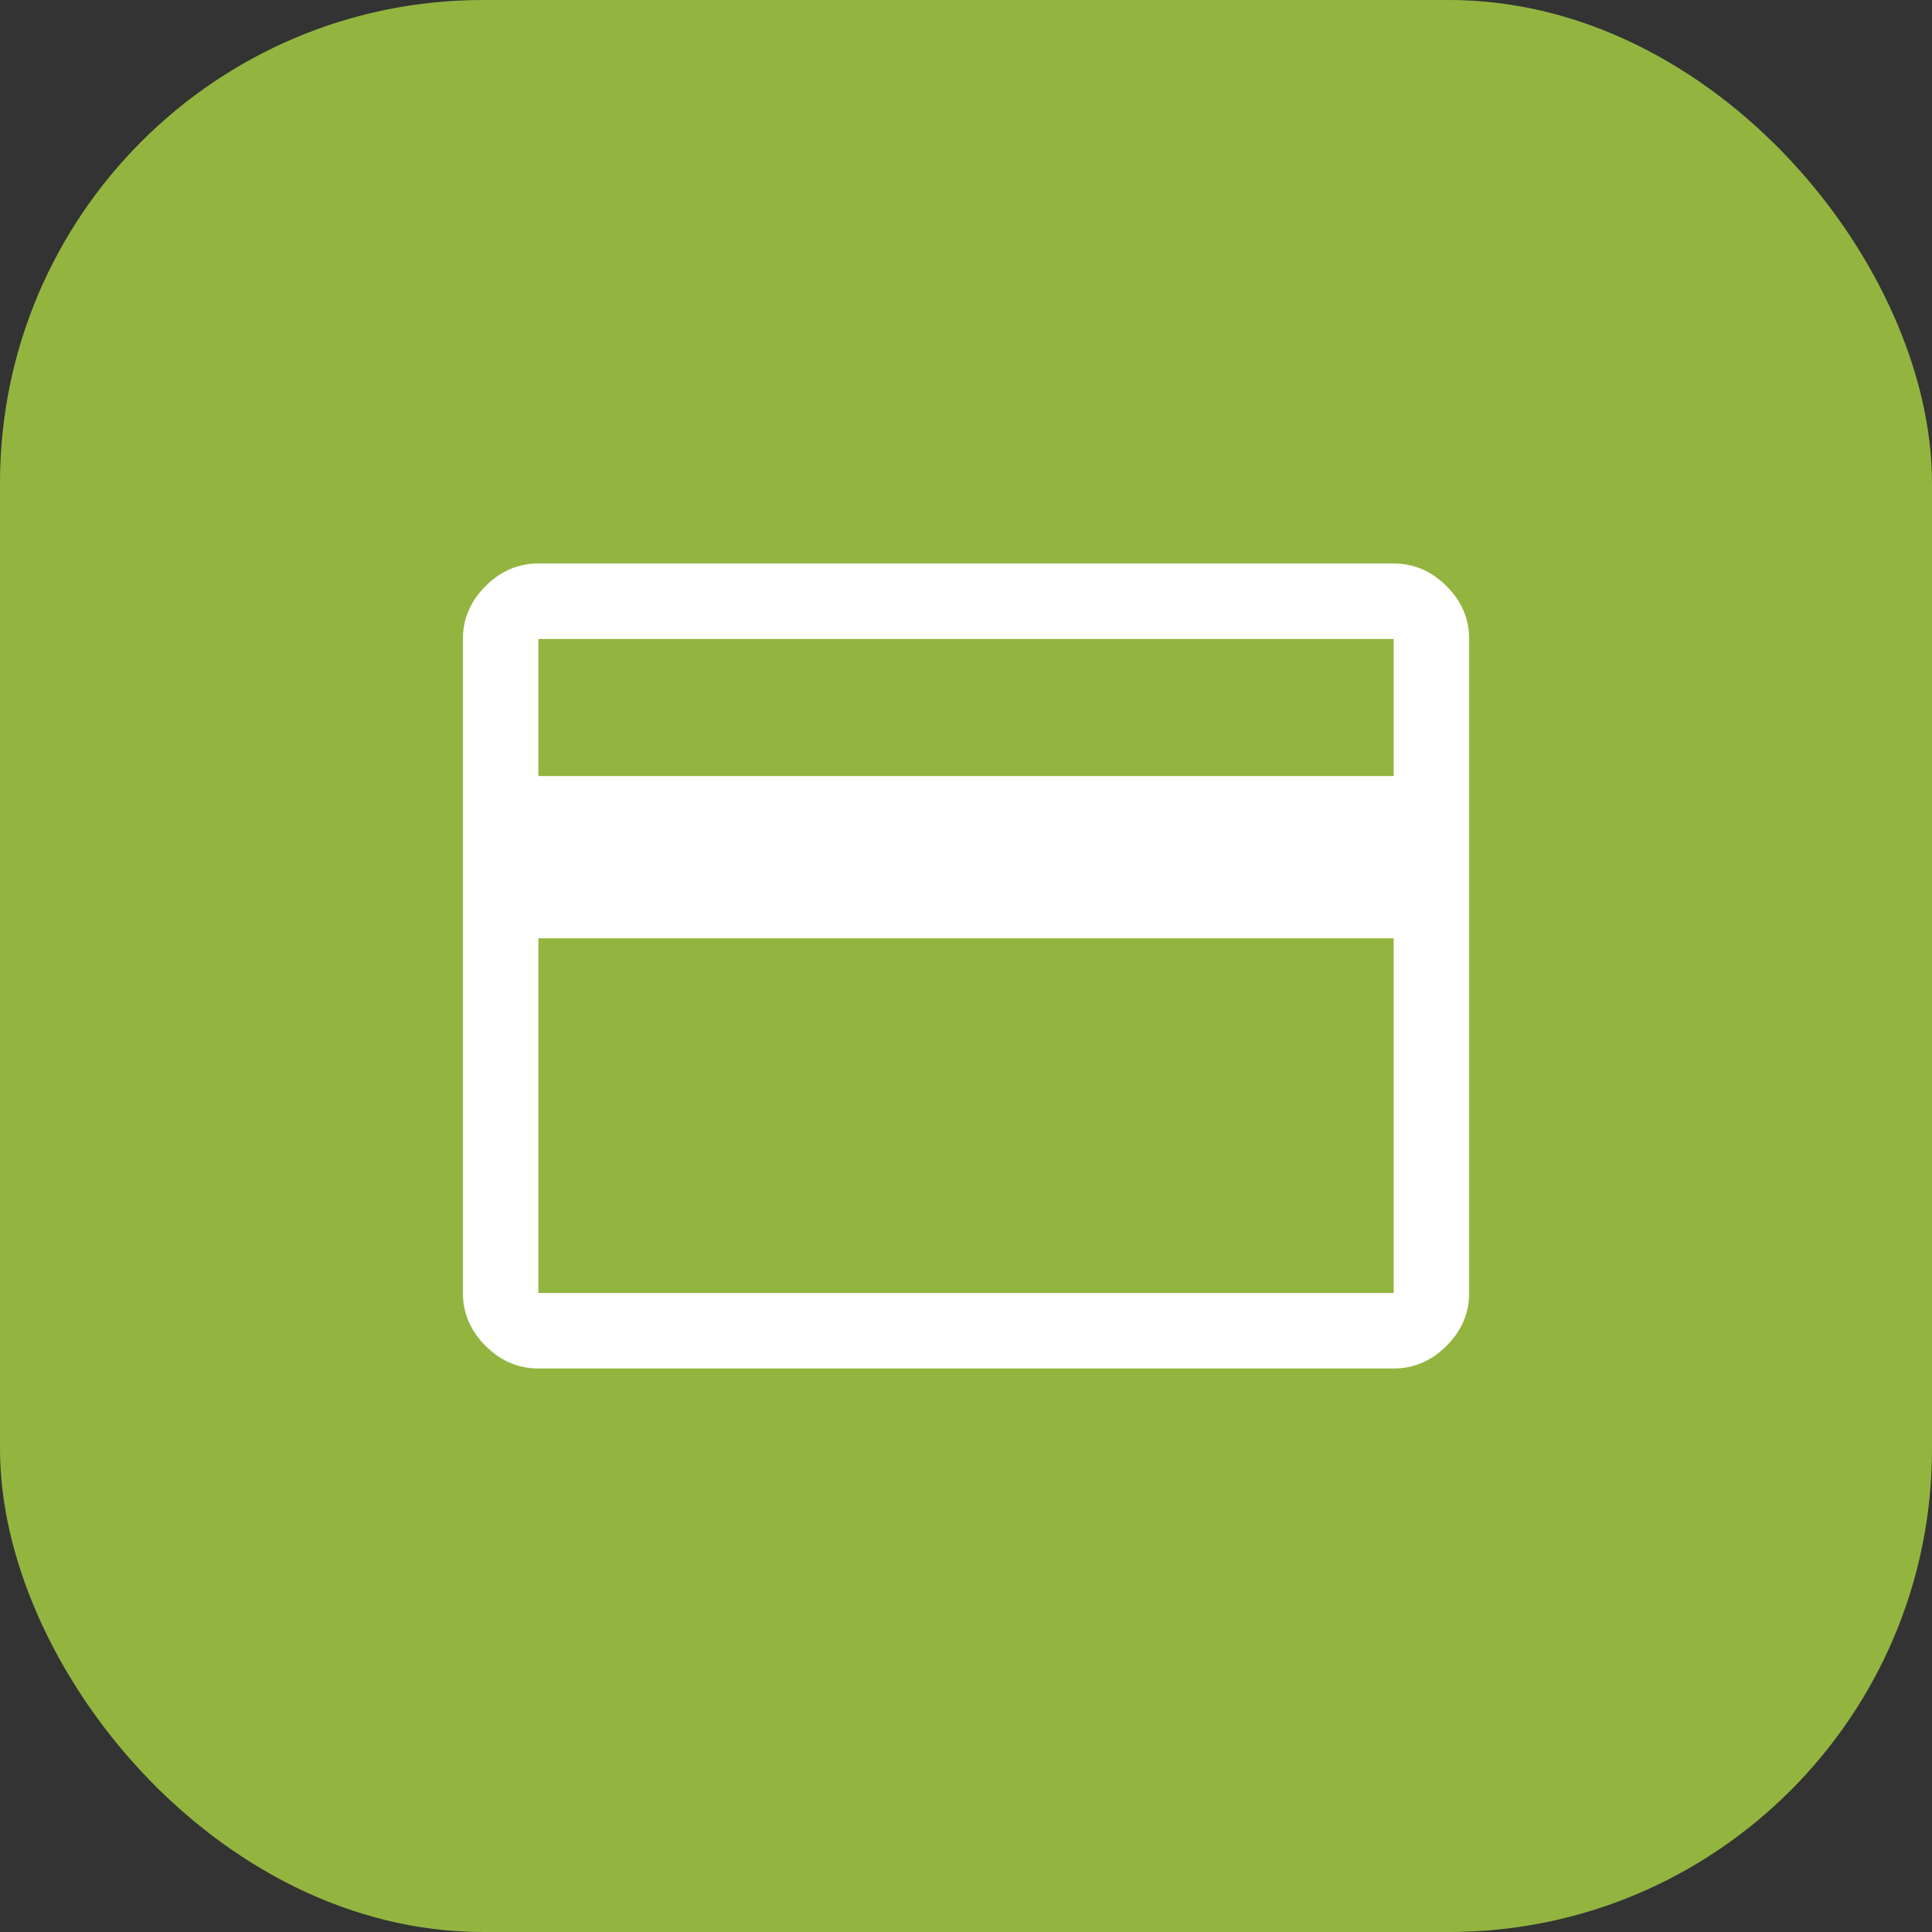
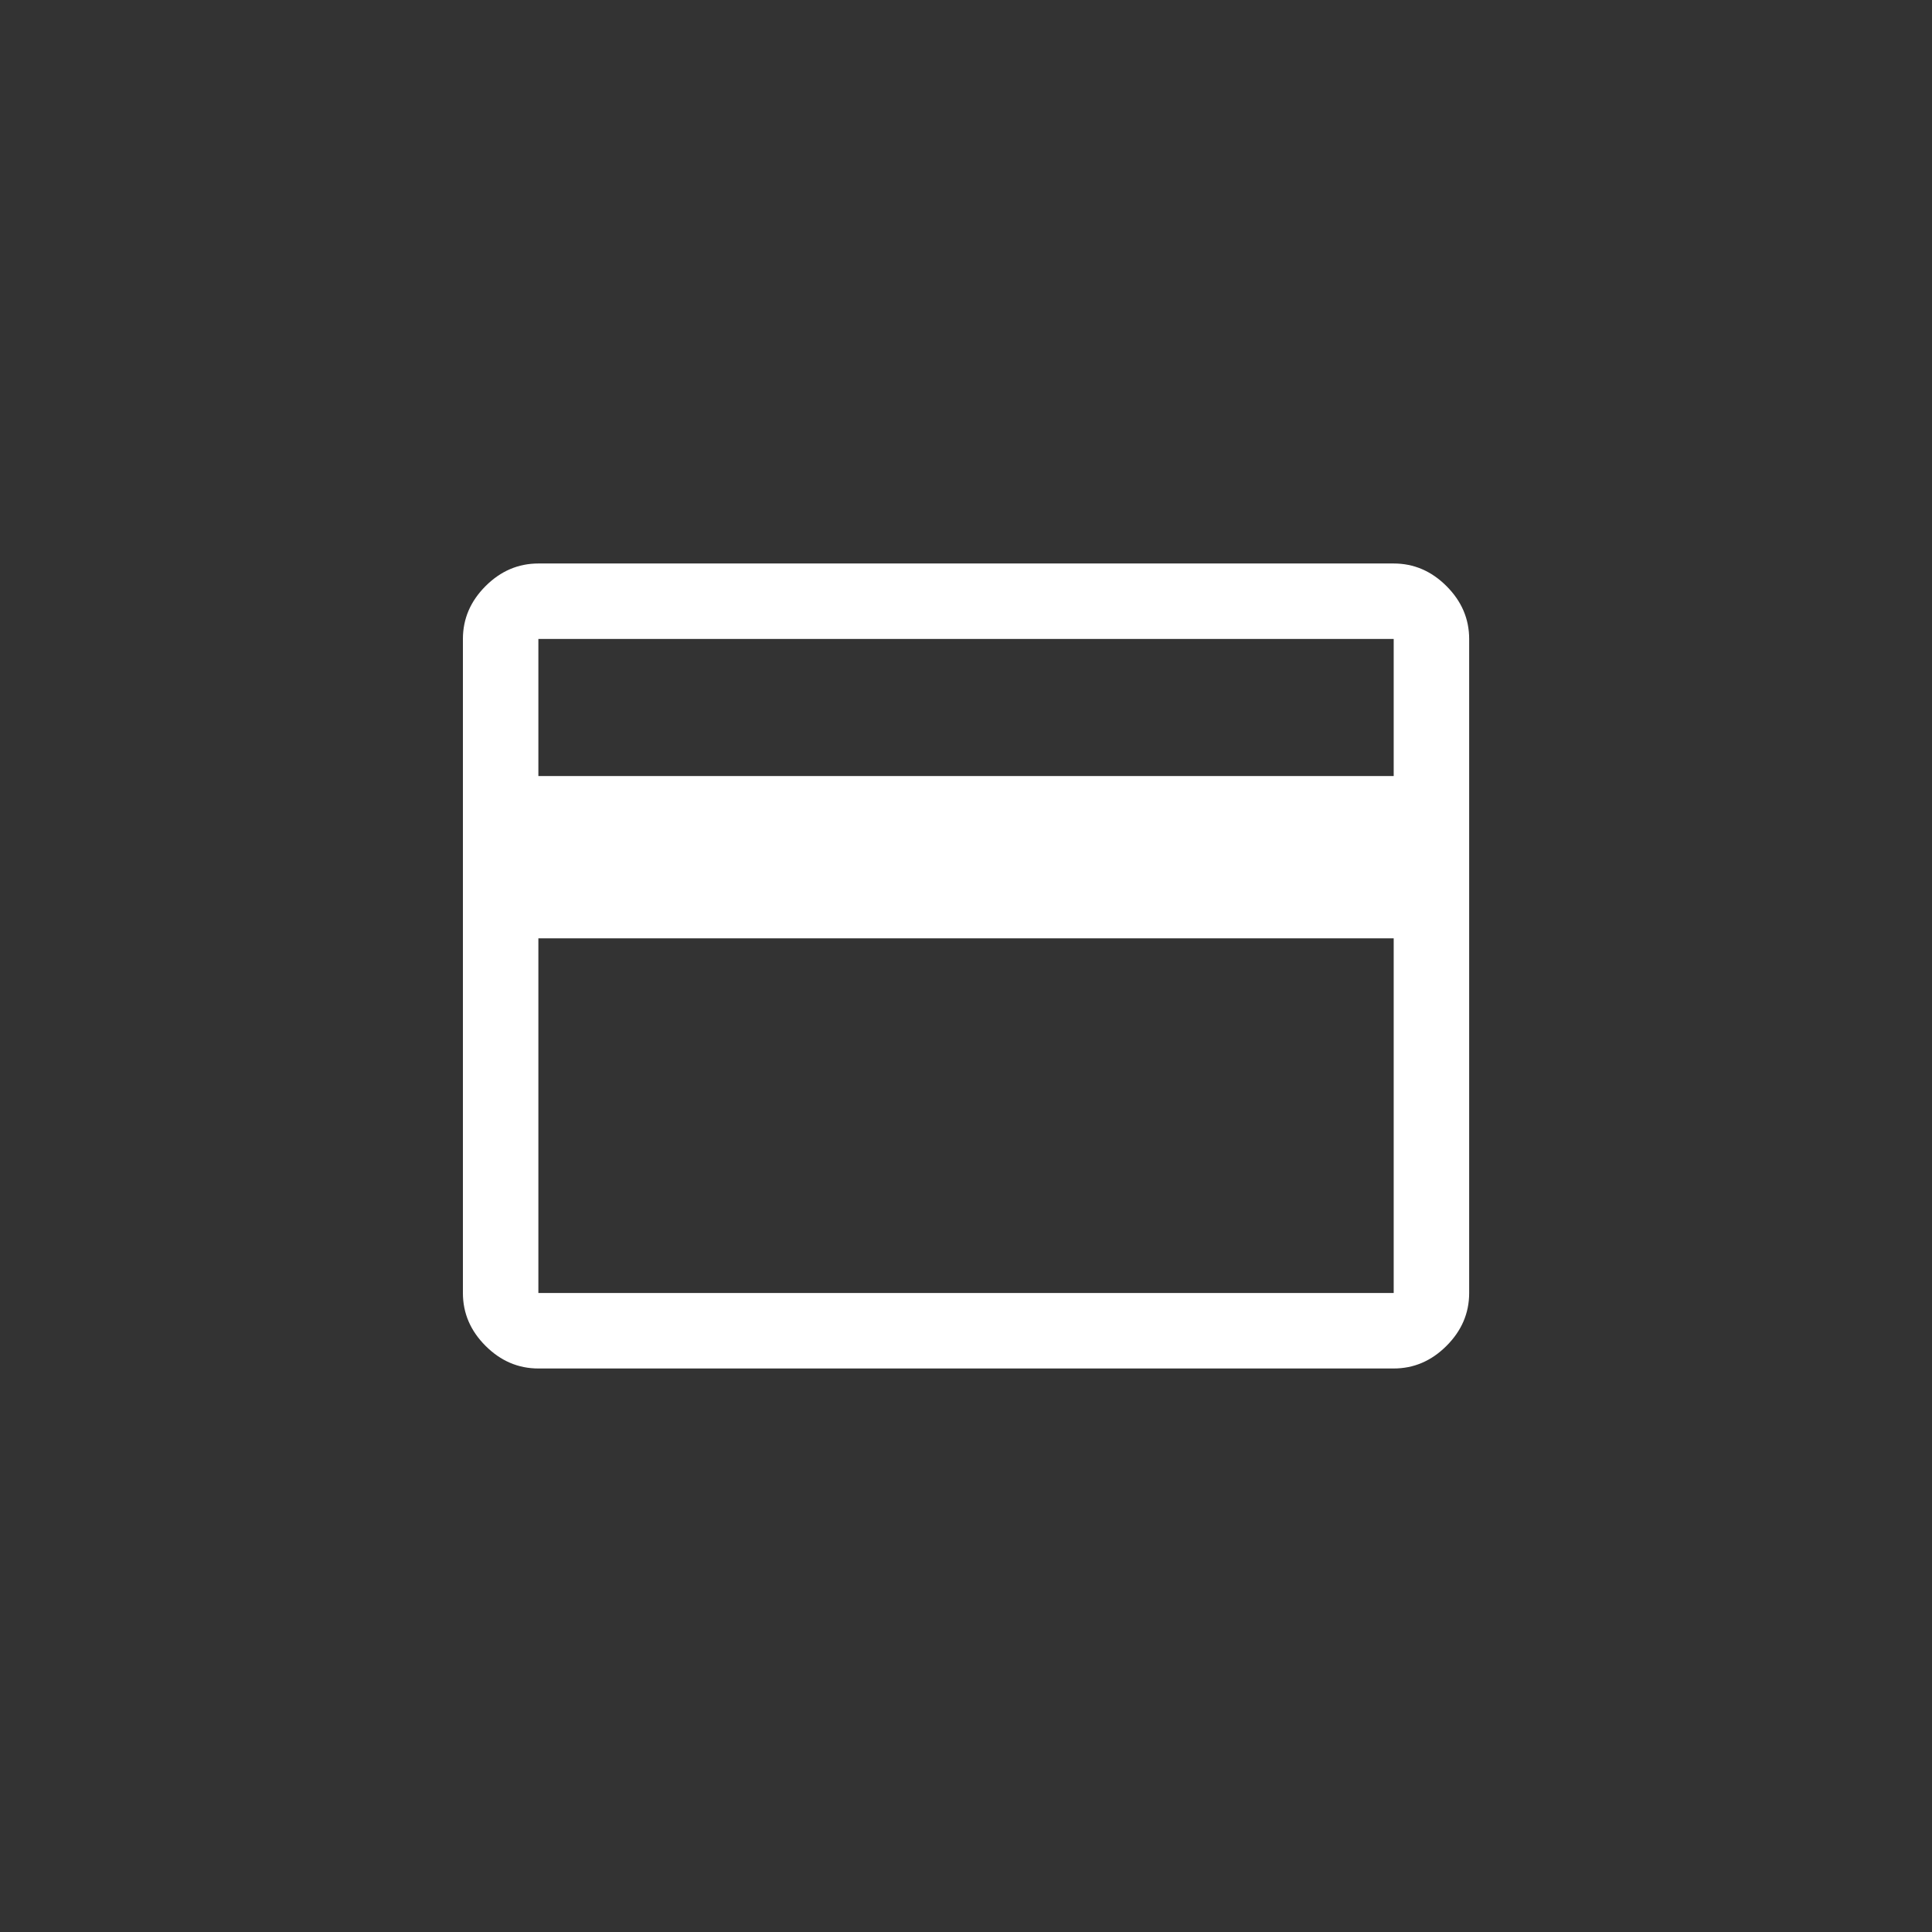
<svg xmlns="http://www.w3.org/2000/svg" width="80" height="80" viewBox="0 0 80 80" fill="none">
  <rect x="0" y="0" width="80" height="80" fill="#333333" stroke="none" />
-   <rect width="80" height="80" rx="20" fill="#93B540" />
  <path d="M60.835 26.458V53.541C60.835 54.375 60.522 55.104 59.897 55.729C59.272 56.354 58.543 56.666 57.71 56.666H22.293C21.46 56.666 20.73 56.354 20.105 55.729C19.48 55.104 19.168 54.375 19.168 53.541V26.458C19.168 25.625 19.48 24.895 20.105 24.27C20.73 23.645 21.46 23.333 22.293 23.333H57.71C58.543 23.333 59.272 23.645 59.897 24.27C60.522 24.895 60.835 25.625 60.835 26.458ZM22.293 32.135H57.71V26.458H22.293V32.135ZM22.293 38.854V53.541H57.71V38.854H22.293Z" fill="white" />
</svg>